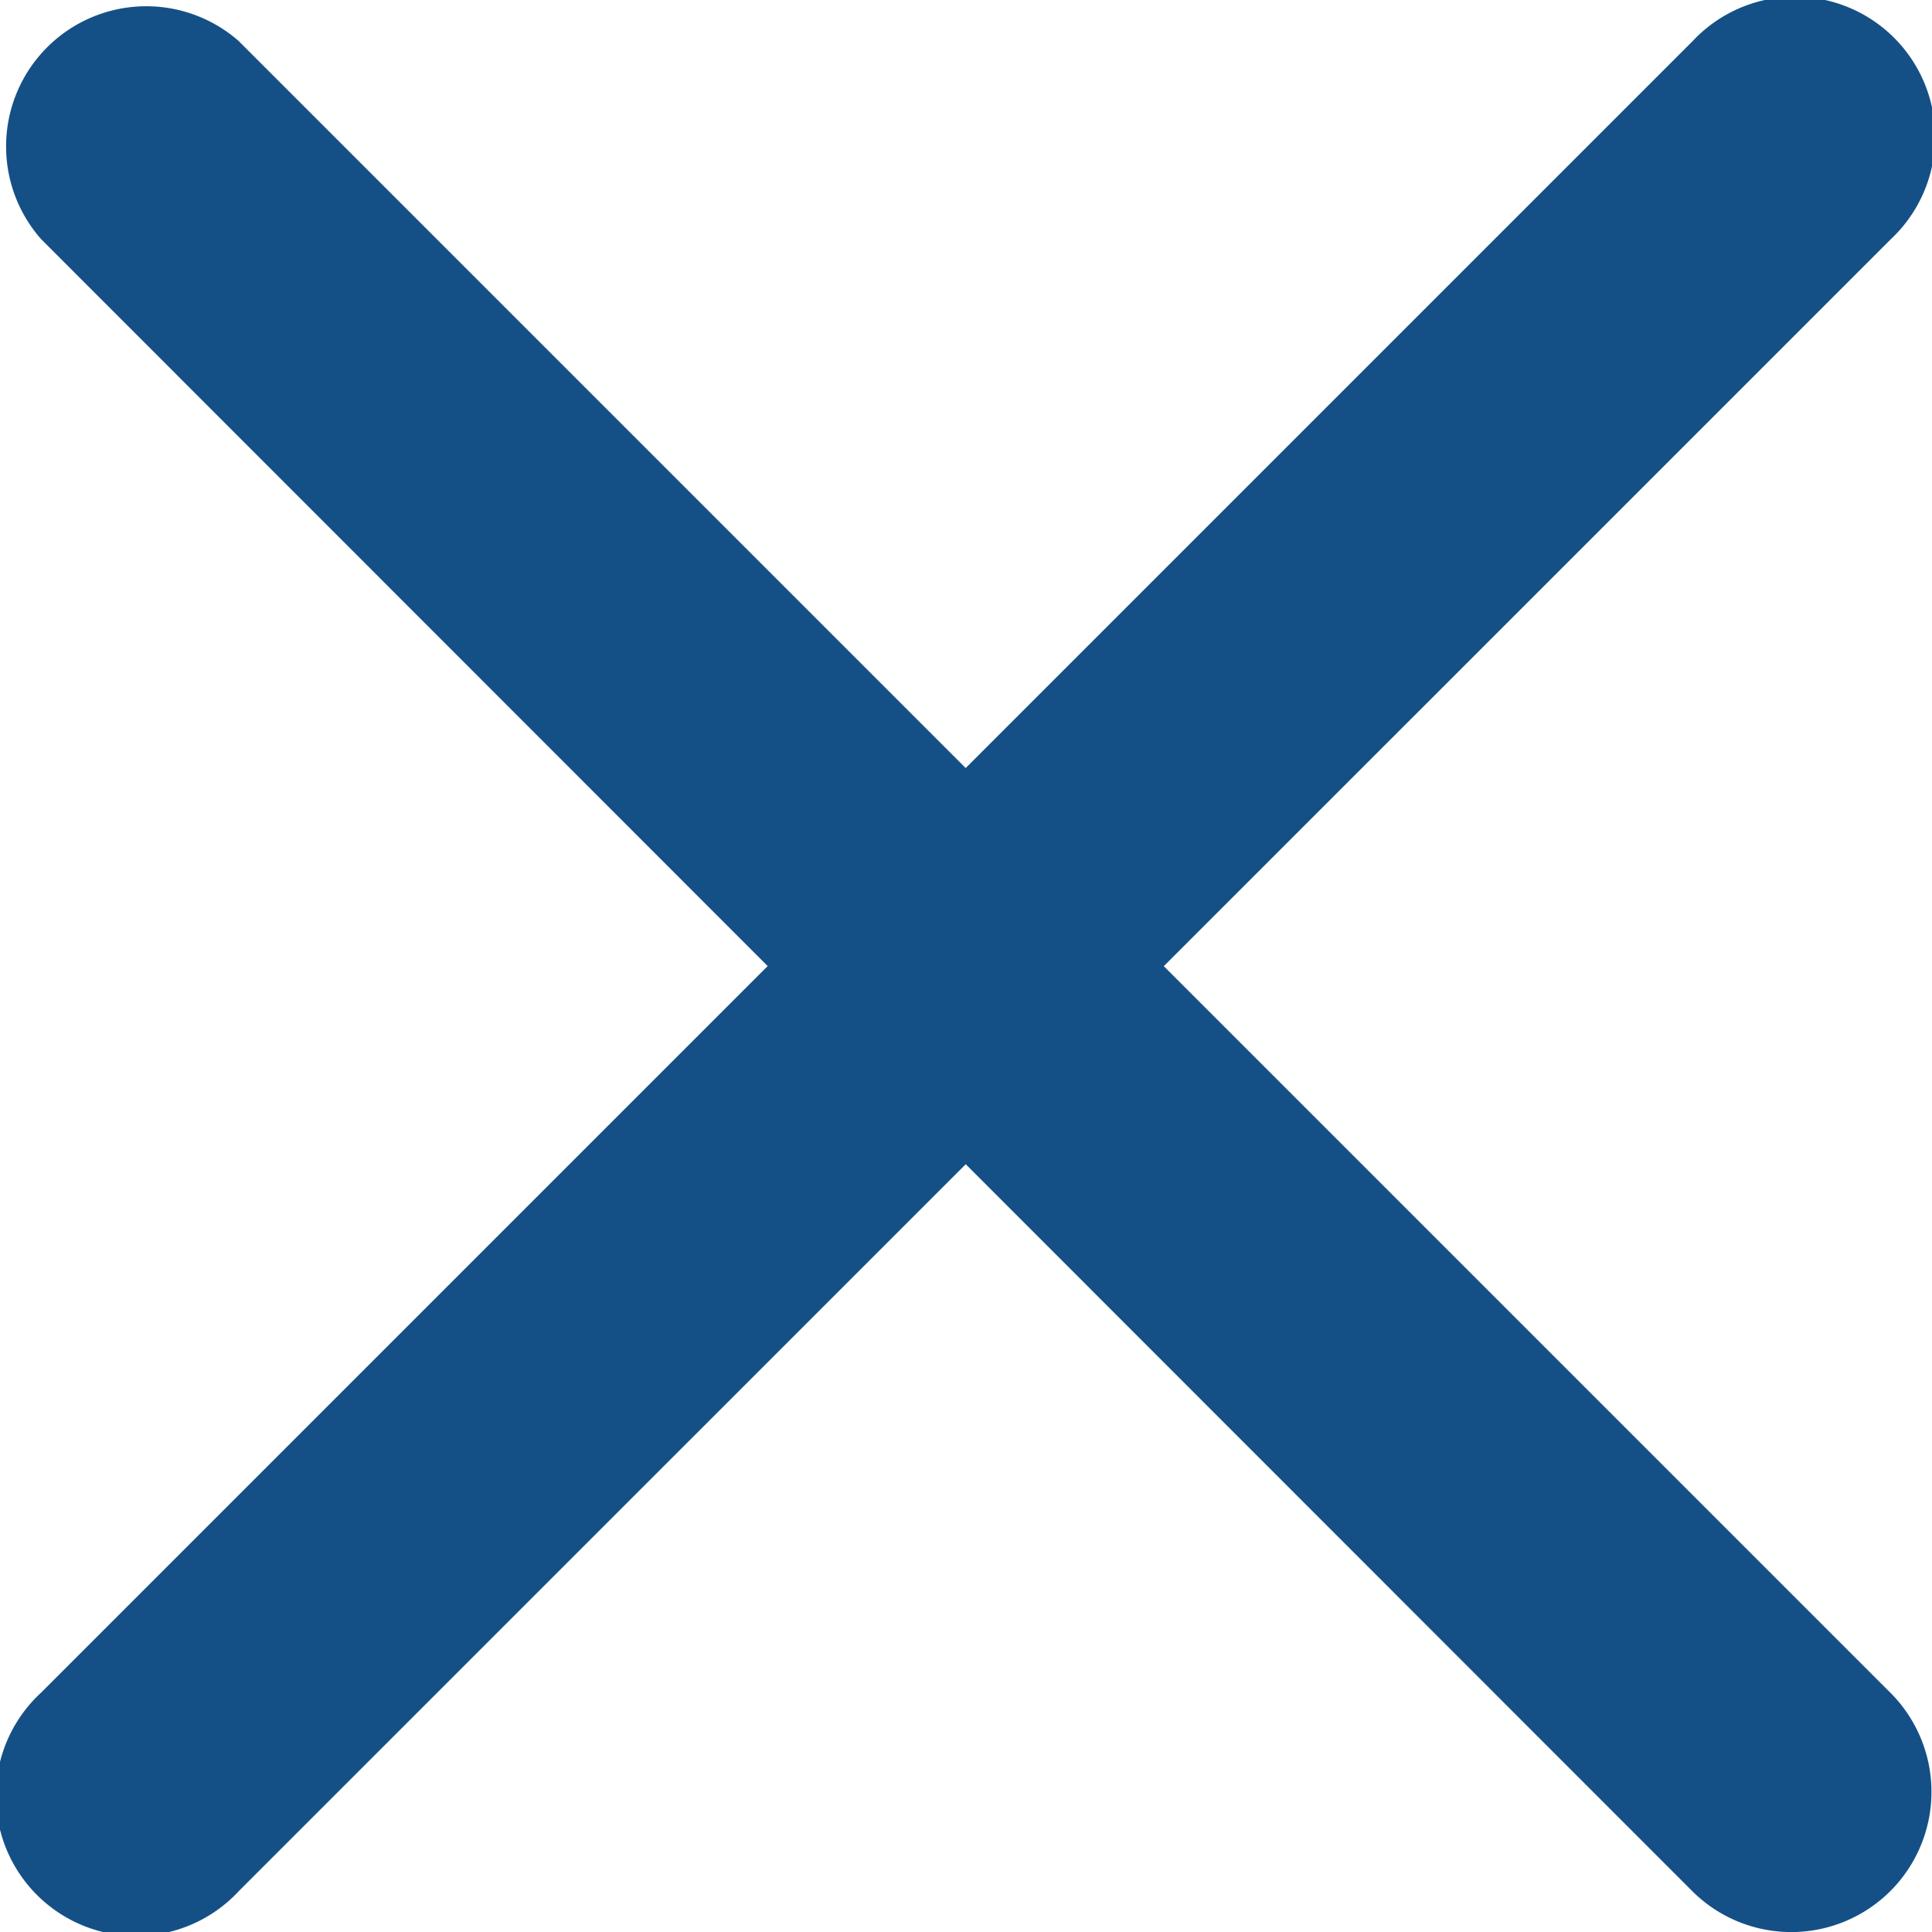
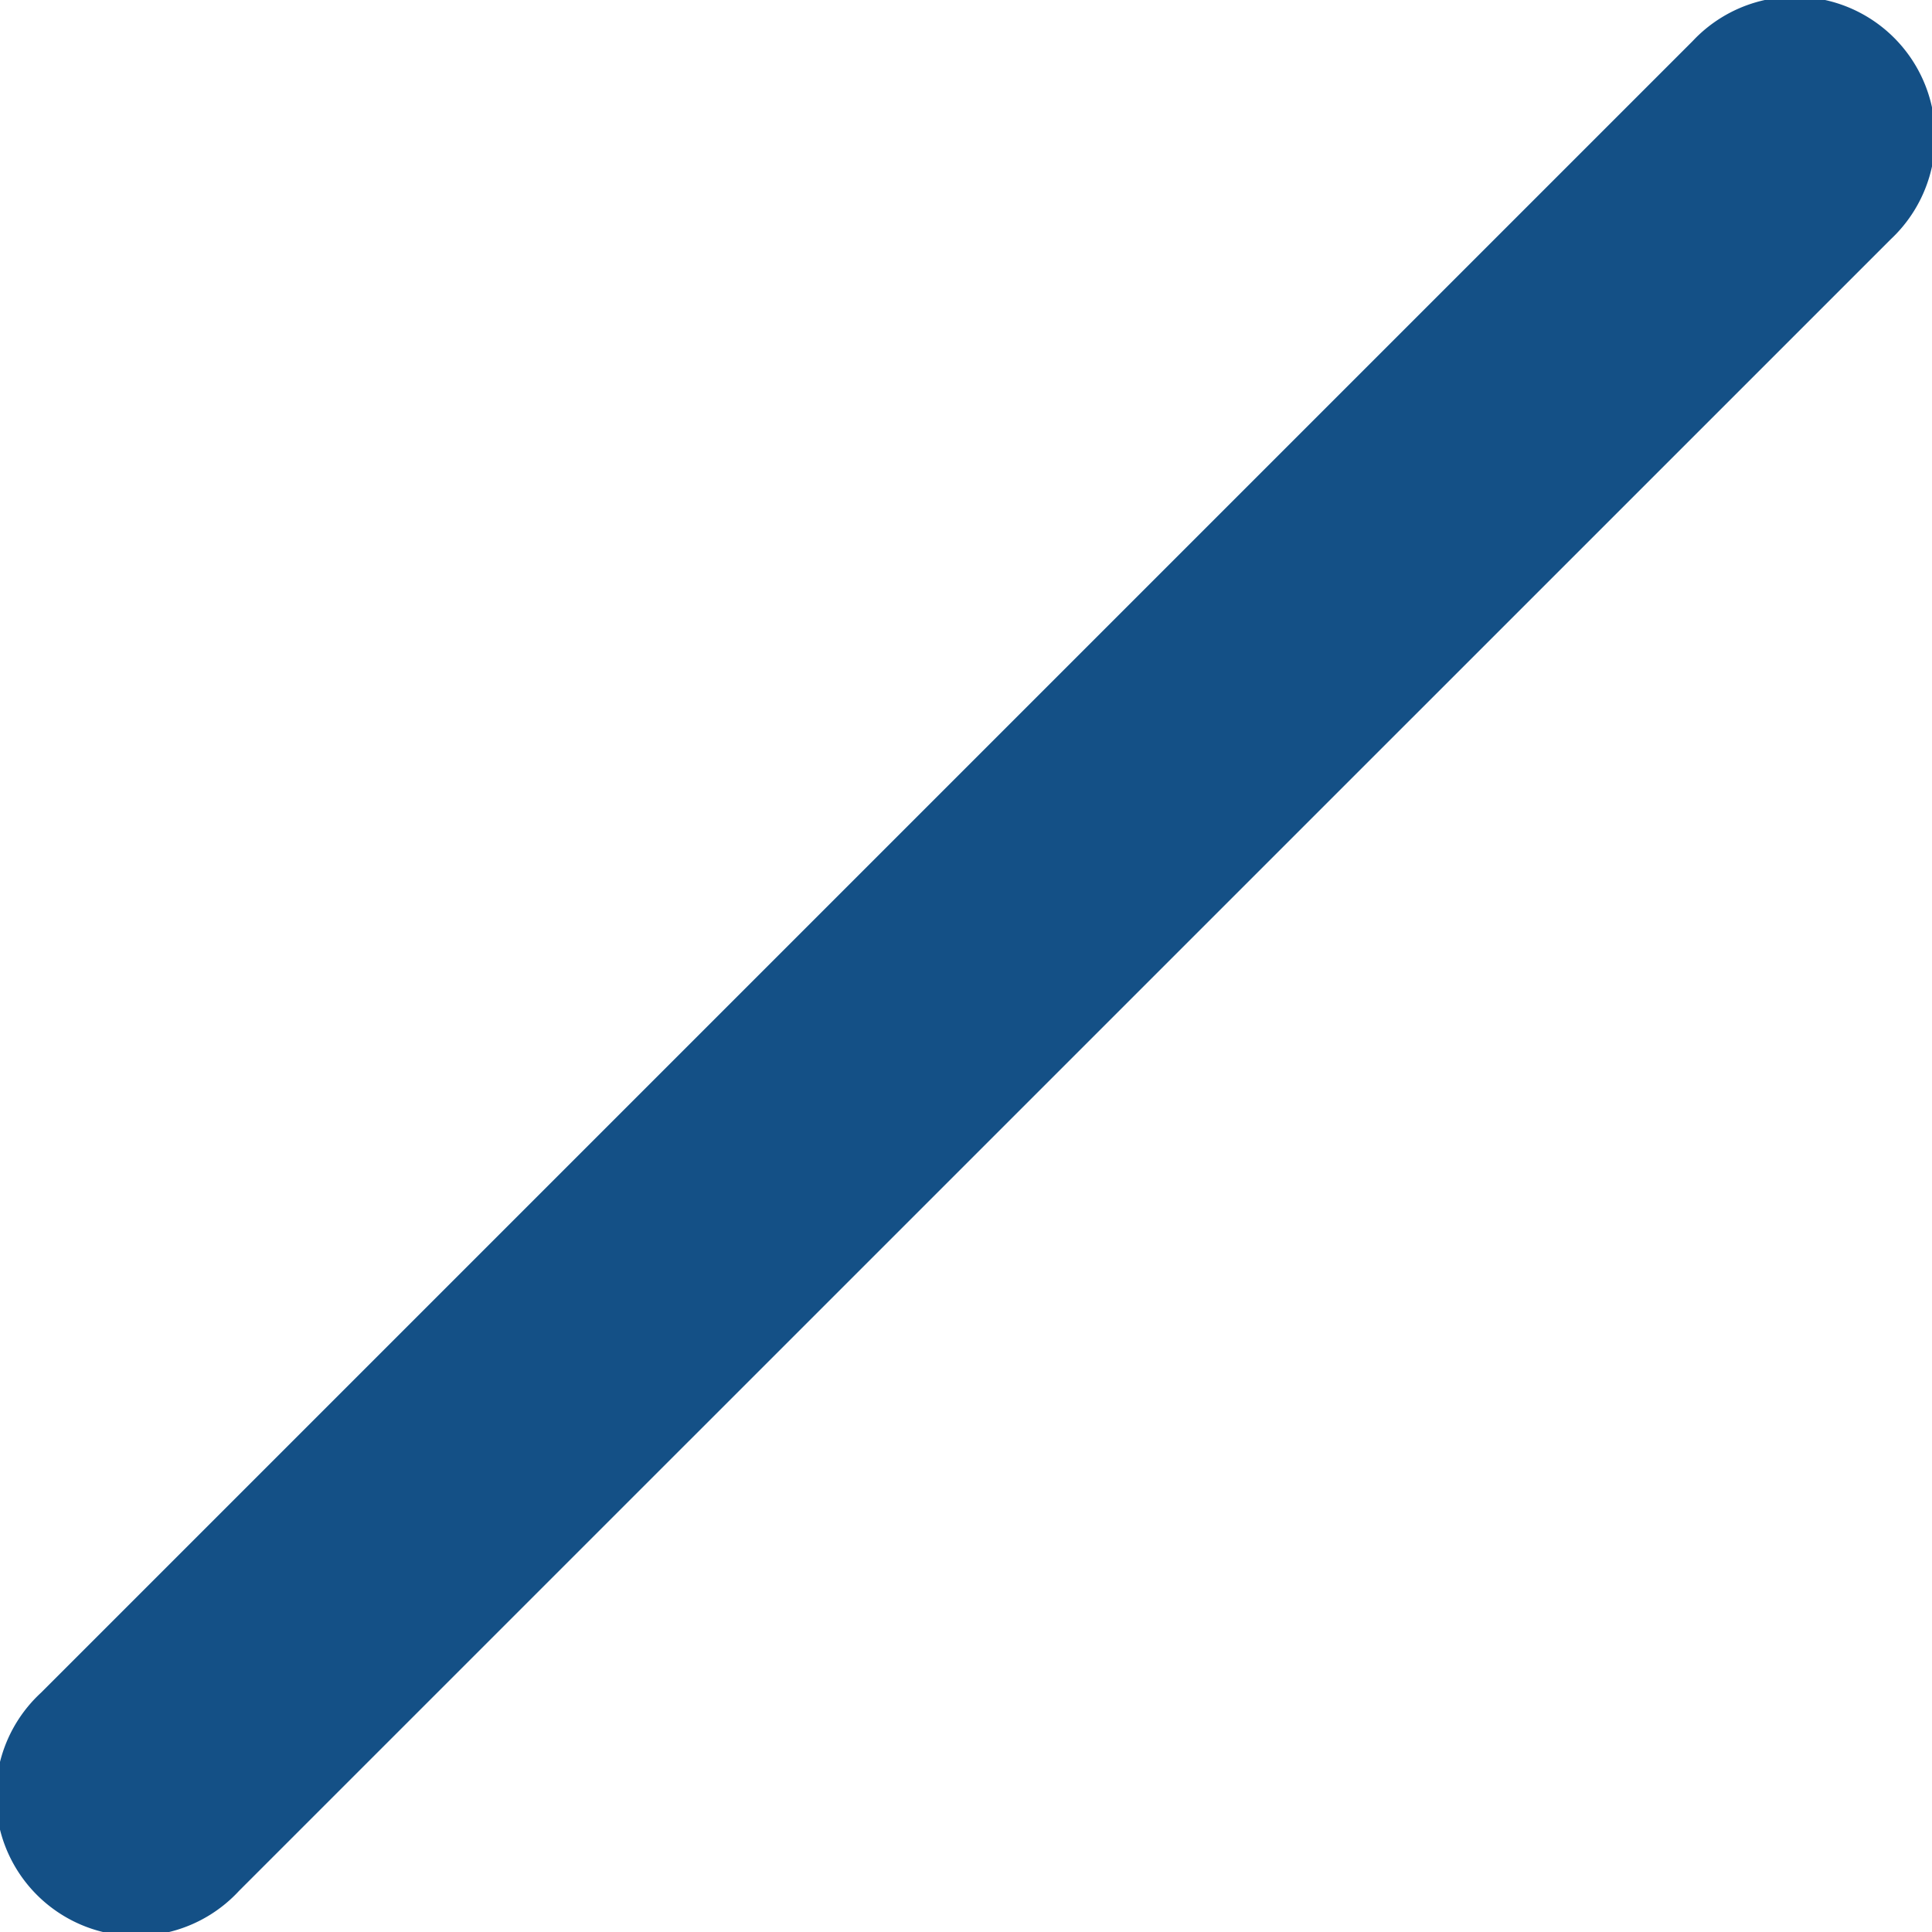
<svg xmlns="http://www.w3.org/2000/svg" viewBox="0 0 16.166 16.166">
  <defs>
    <style>
            .cls-1{fill:#145086}
        </style>
  </defs>
  <g id="np_close_806723_000000" transform="translate(0 .001)">
-     <path id="Path_3115" d="M.346 2A1.173 1.173 0 0 1 2 .343l13.82 13.82a1.173 1.173 0 0 1-1.659 1.659z" class="cls-1" data-name="Path 3115" transform="translate(-.002)" />
    <path id="Path_3116" d="M2 15.821a1.173 1.173 0 1 1-1.656-1.659L14.163.343A1.173 1.173 0 1 1 15.822 2z" class="cls-1" data-name="Path 3116" />
  </g>
</svg>